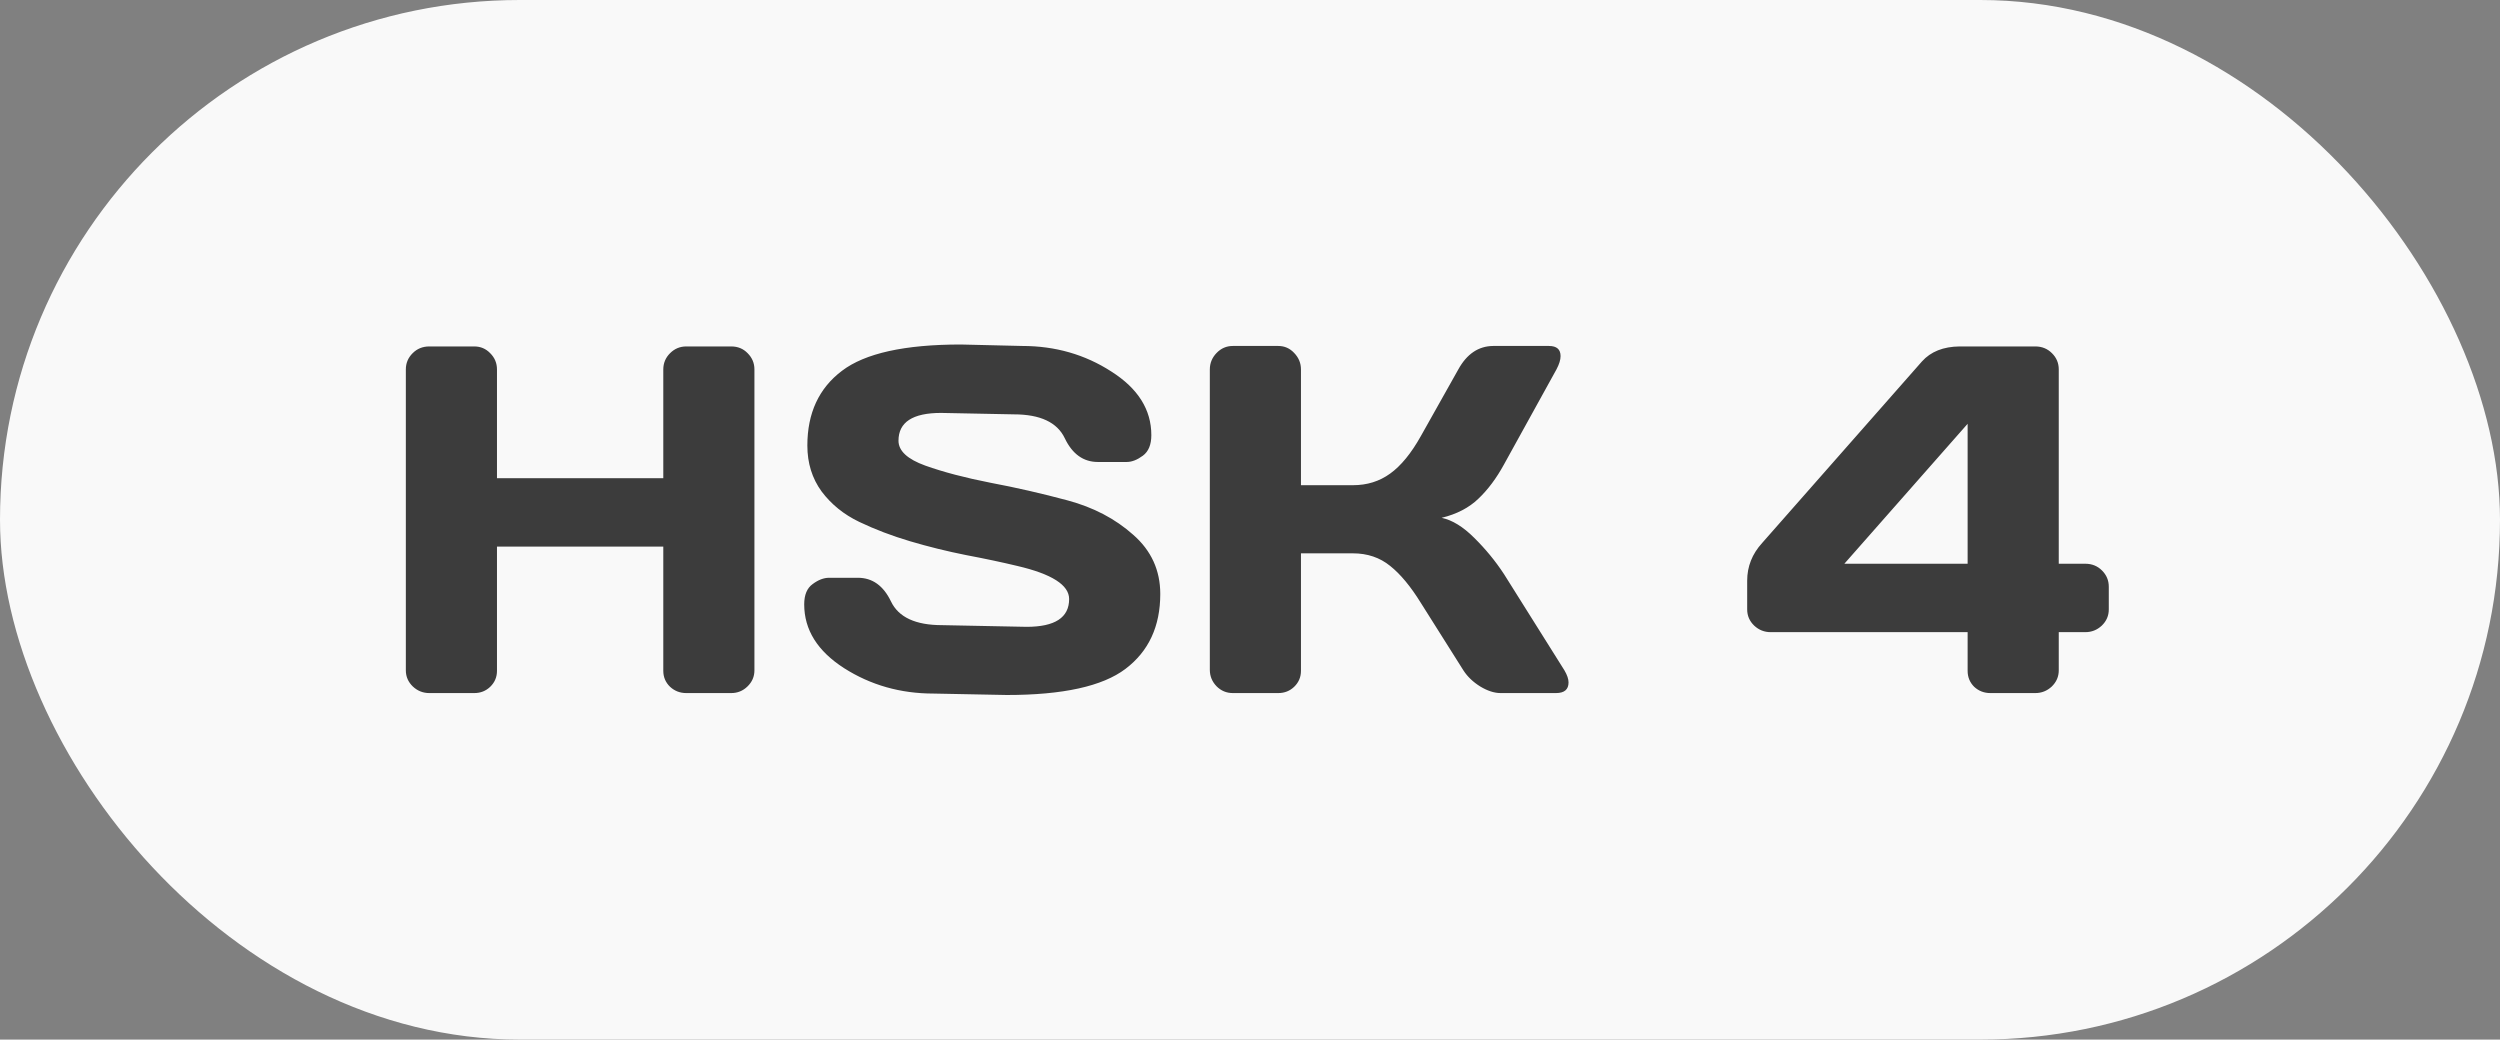
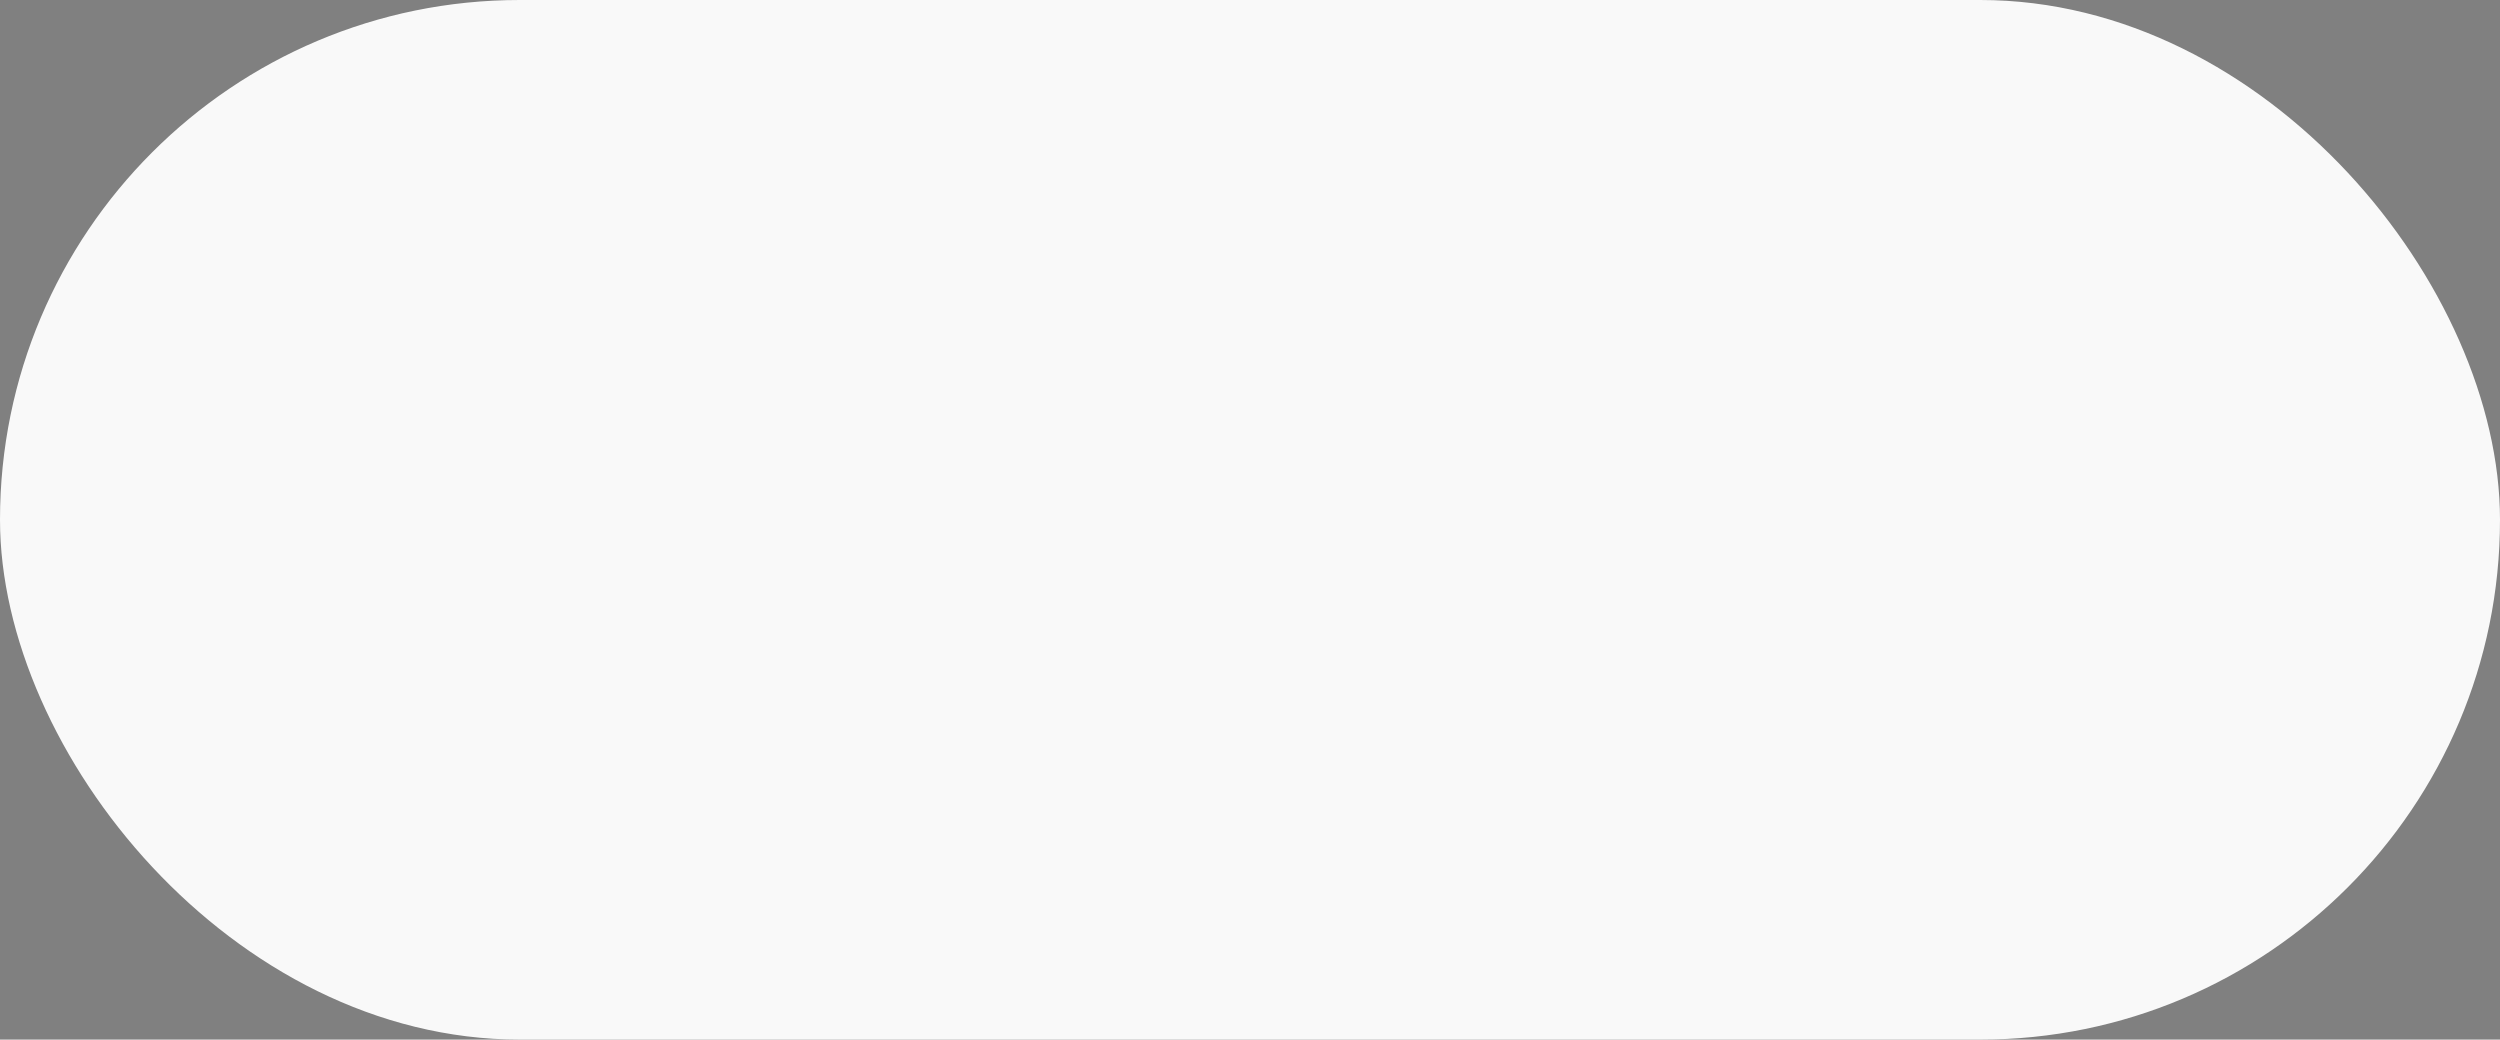
<svg xmlns="http://www.w3.org/2000/svg" width="101" height="42" viewBox="0 0 101 42" fill="none">
  <rect x="0" y="0" width="101" height="42" fill="#808080" stroke="none" />
  <rect width="101" height="42" rx="21" fill="#F9F9F9" />
-   <path d="M16.396 27.082V14.924C16.396 14.67 16.488 14.452 16.67 14.27C16.852 14.087 17.077 13.996 17.344 13.996H19.16C19.414 13.996 19.629 14.087 19.805 14.27C19.987 14.452 20.078 14.67 20.078 14.924V19.318H26.797V14.924C26.797 14.67 26.888 14.452 27.07 14.27C27.253 14.087 27.471 13.996 27.725 13.996H29.541C29.808 13.996 30.029 14.087 30.205 14.27C30.387 14.452 30.479 14.67 30.479 14.924V27.082C30.479 27.336 30.384 27.554 30.195 27.736C30.013 27.912 29.795 28 29.541 28H27.725C27.471 28 27.253 27.915 27.07 27.746C26.888 27.57 26.797 27.355 26.797 27.102V22.082H20.078V27.102C20.078 27.355 19.987 27.57 19.805 27.746C19.629 27.915 19.414 28 19.16 28H17.344C17.09 28 16.869 27.912 16.68 27.736C16.491 27.554 16.396 27.336 16.396 27.082ZM32.49 24.416C32.49 24.032 32.604 23.759 32.832 23.596C33.06 23.426 33.281 23.342 33.496 23.342H34.658C35.244 23.342 35.69 23.661 35.996 24.299C36.302 24.937 36.989 25.256 38.057 25.256L41.475 25.324C42.62 25.324 43.193 24.95 43.193 24.201C43.193 23.635 42.493 23.189 41.094 22.863C40.469 22.713 39.779 22.567 39.023 22.424C38.268 22.274 37.516 22.088 36.768 21.867C36.025 21.646 35.342 21.385 34.717 21.086C34.092 20.787 33.584 20.376 33.193 19.855C32.809 19.328 32.617 18.71 32.617 18C32.617 16.691 33.083 15.685 34.014 14.982C34.945 14.273 36.546 13.918 38.818 13.918L41.299 13.977C42.633 13.977 43.835 14.322 44.902 15.012C45.977 15.695 46.514 16.551 46.514 17.58C46.514 17.964 46.4 18.241 46.172 18.41C45.944 18.579 45.726 18.664 45.518 18.664H44.355C43.77 18.664 43.324 18.345 43.018 17.707C42.712 17.062 42.025 16.74 40.957 16.74L38.018 16.682C36.872 16.682 36.299 17.056 36.299 17.805C36.299 18.215 36.66 18.55 37.383 18.811C38.112 19.071 38.991 19.302 40.02 19.504C41.055 19.699 42.093 19.937 43.135 20.217C44.176 20.497 45.059 20.959 45.781 21.604C46.51 22.241 46.875 23.039 46.875 23.996C46.875 25.305 46.406 26.314 45.469 27.023C44.538 27.727 42.94 28.078 40.674 28.078L37.715 28.02C36.38 28.02 35.176 27.678 34.102 26.994C33.027 26.304 32.49 25.445 32.49 24.416ZM63.369 27.57C63.369 27.857 63.2 28 62.861 28H60.625C60.371 28 60.098 27.912 59.805 27.736C59.512 27.554 59.284 27.336 59.121 27.082L57.402 24.357C56.992 23.693 56.579 23.195 56.162 22.863C55.745 22.525 55.244 22.355 54.658 22.355H52.559V27.102C52.559 27.355 52.467 27.57 52.285 27.746C52.109 27.915 51.895 28 51.641 28H49.805C49.551 28 49.333 27.909 49.15 27.727C48.968 27.538 48.877 27.316 48.877 27.062V14.924C48.877 14.67 48.968 14.449 49.15 14.26C49.333 14.071 49.551 13.977 49.805 13.977H51.641C51.895 13.977 52.109 14.071 52.285 14.26C52.467 14.449 52.559 14.67 52.559 14.924V19.602H54.658C55.231 19.602 55.732 19.445 56.162 19.133C56.598 18.82 57.012 18.316 57.402 17.619L58.916 14.924C59.261 14.299 59.73 13.983 60.322 13.977H62.578C62.891 13.977 63.047 14.113 63.047 14.387C63.047 14.537 62.992 14.716 62.881 14.924L60.762 18.762C60.456 19.322 60.111 19.784 59.727 20.148C59.349 20.513 58.854 20.77 58.242 20.92C58.672 21.011 59.111 21.281 59.56 21.73C60.016 22.18 60.417 22.668 60.762 23.195L63.203 27.082C63.314 27.271 63.369 27.434 63.369 27.57ZM70.586 24.621V23.459C70.586 22.886 70.788 22.378 71.191 21.936L77.647 14.602C78.005 14.204 78.512 14.003 79.17 13.996H82.227C82.493 13.996 82.718 14.087 82.9 14.27C83.083 14.452 83.174 14.67 83.174 14.924V22.775H84.248C84.515 22.775 84.74 22.866 84.922 23.049C85.104 23.231 85.195 23.449 85.195 23.703V24.621C85.195 24.875 85.101 25.093 84.912 25.275C84.723 25.451 84.502 25.539 84.248 25.539H83.174V27.082C83.174 27.336 83.079 27.554 82.891 27.736C82.702 27.912 82.481 28 82.227 28H80.41C80.156 28 79.938 27.915 79.756 27.746C79.58 27.57 79.492 27.355 79.492 27.102V25.539H71.533C71.279 25.539 71.058 25.451 70.869 25.275C70.68 25.093 70.586 24.875 70.586 24.621ZM74.512 22.775H79.492V17.121L74.512 22.775Z" fill="#3C3C3C" />
</svg>